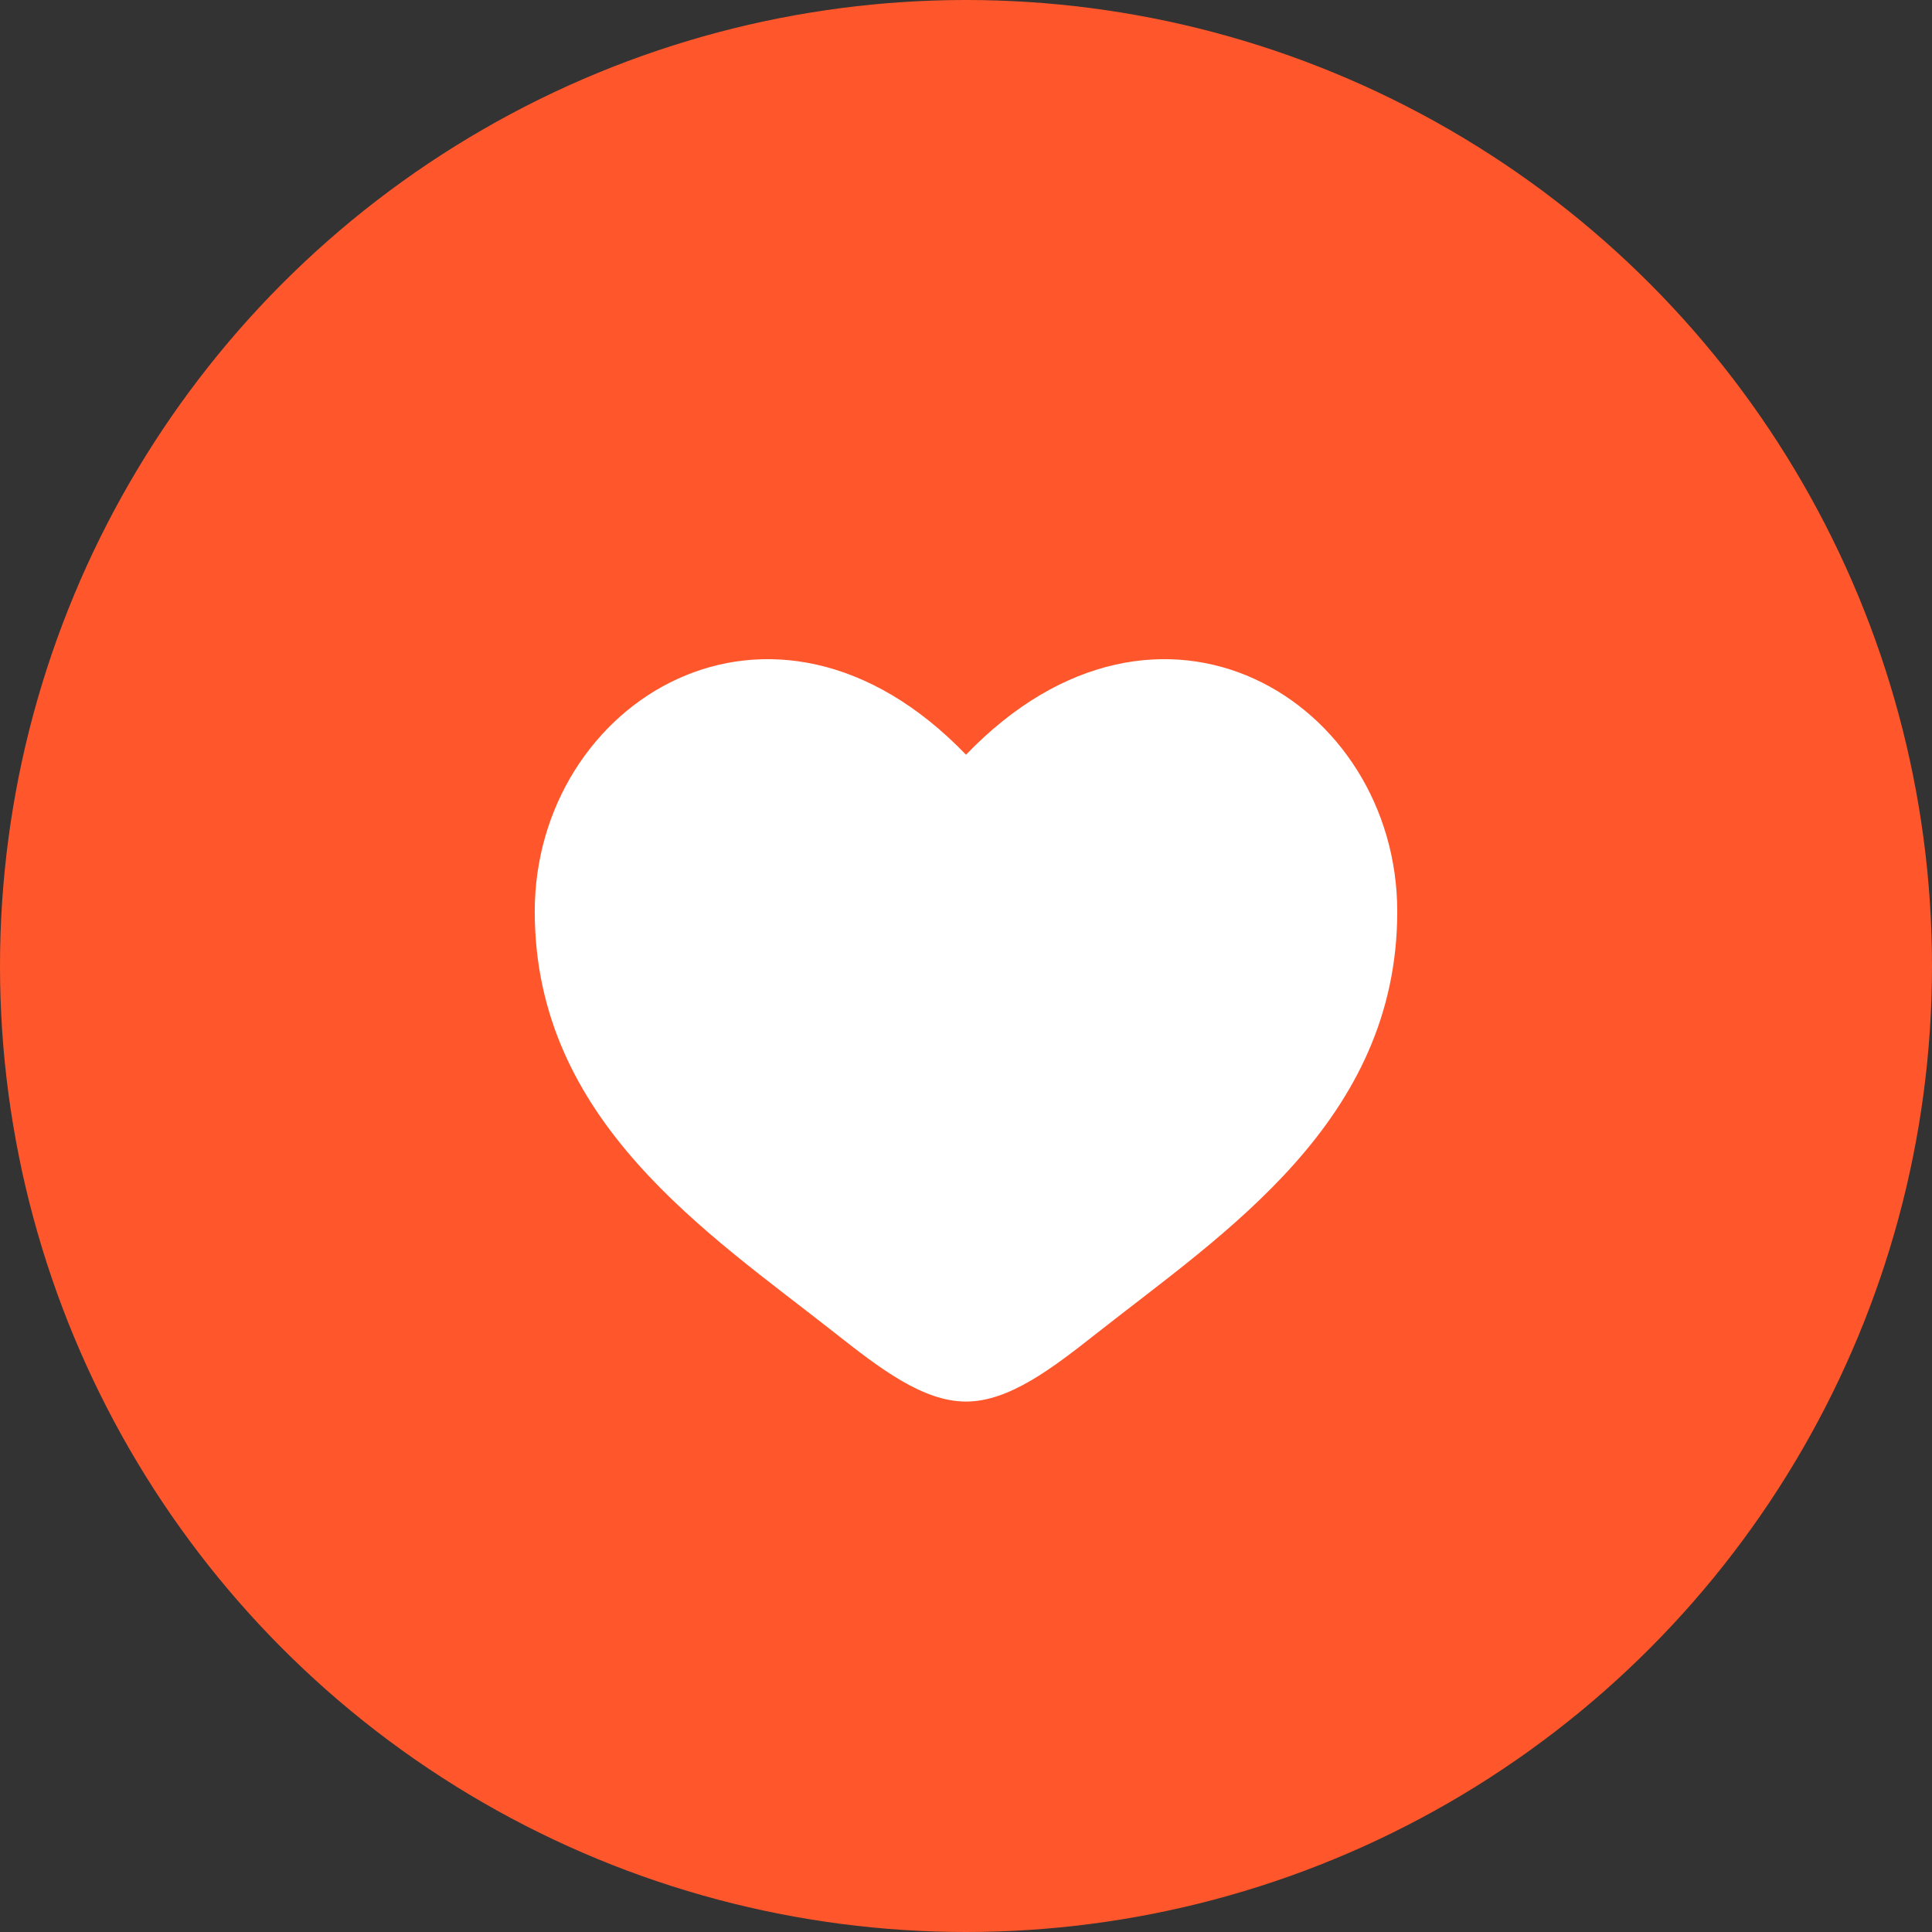
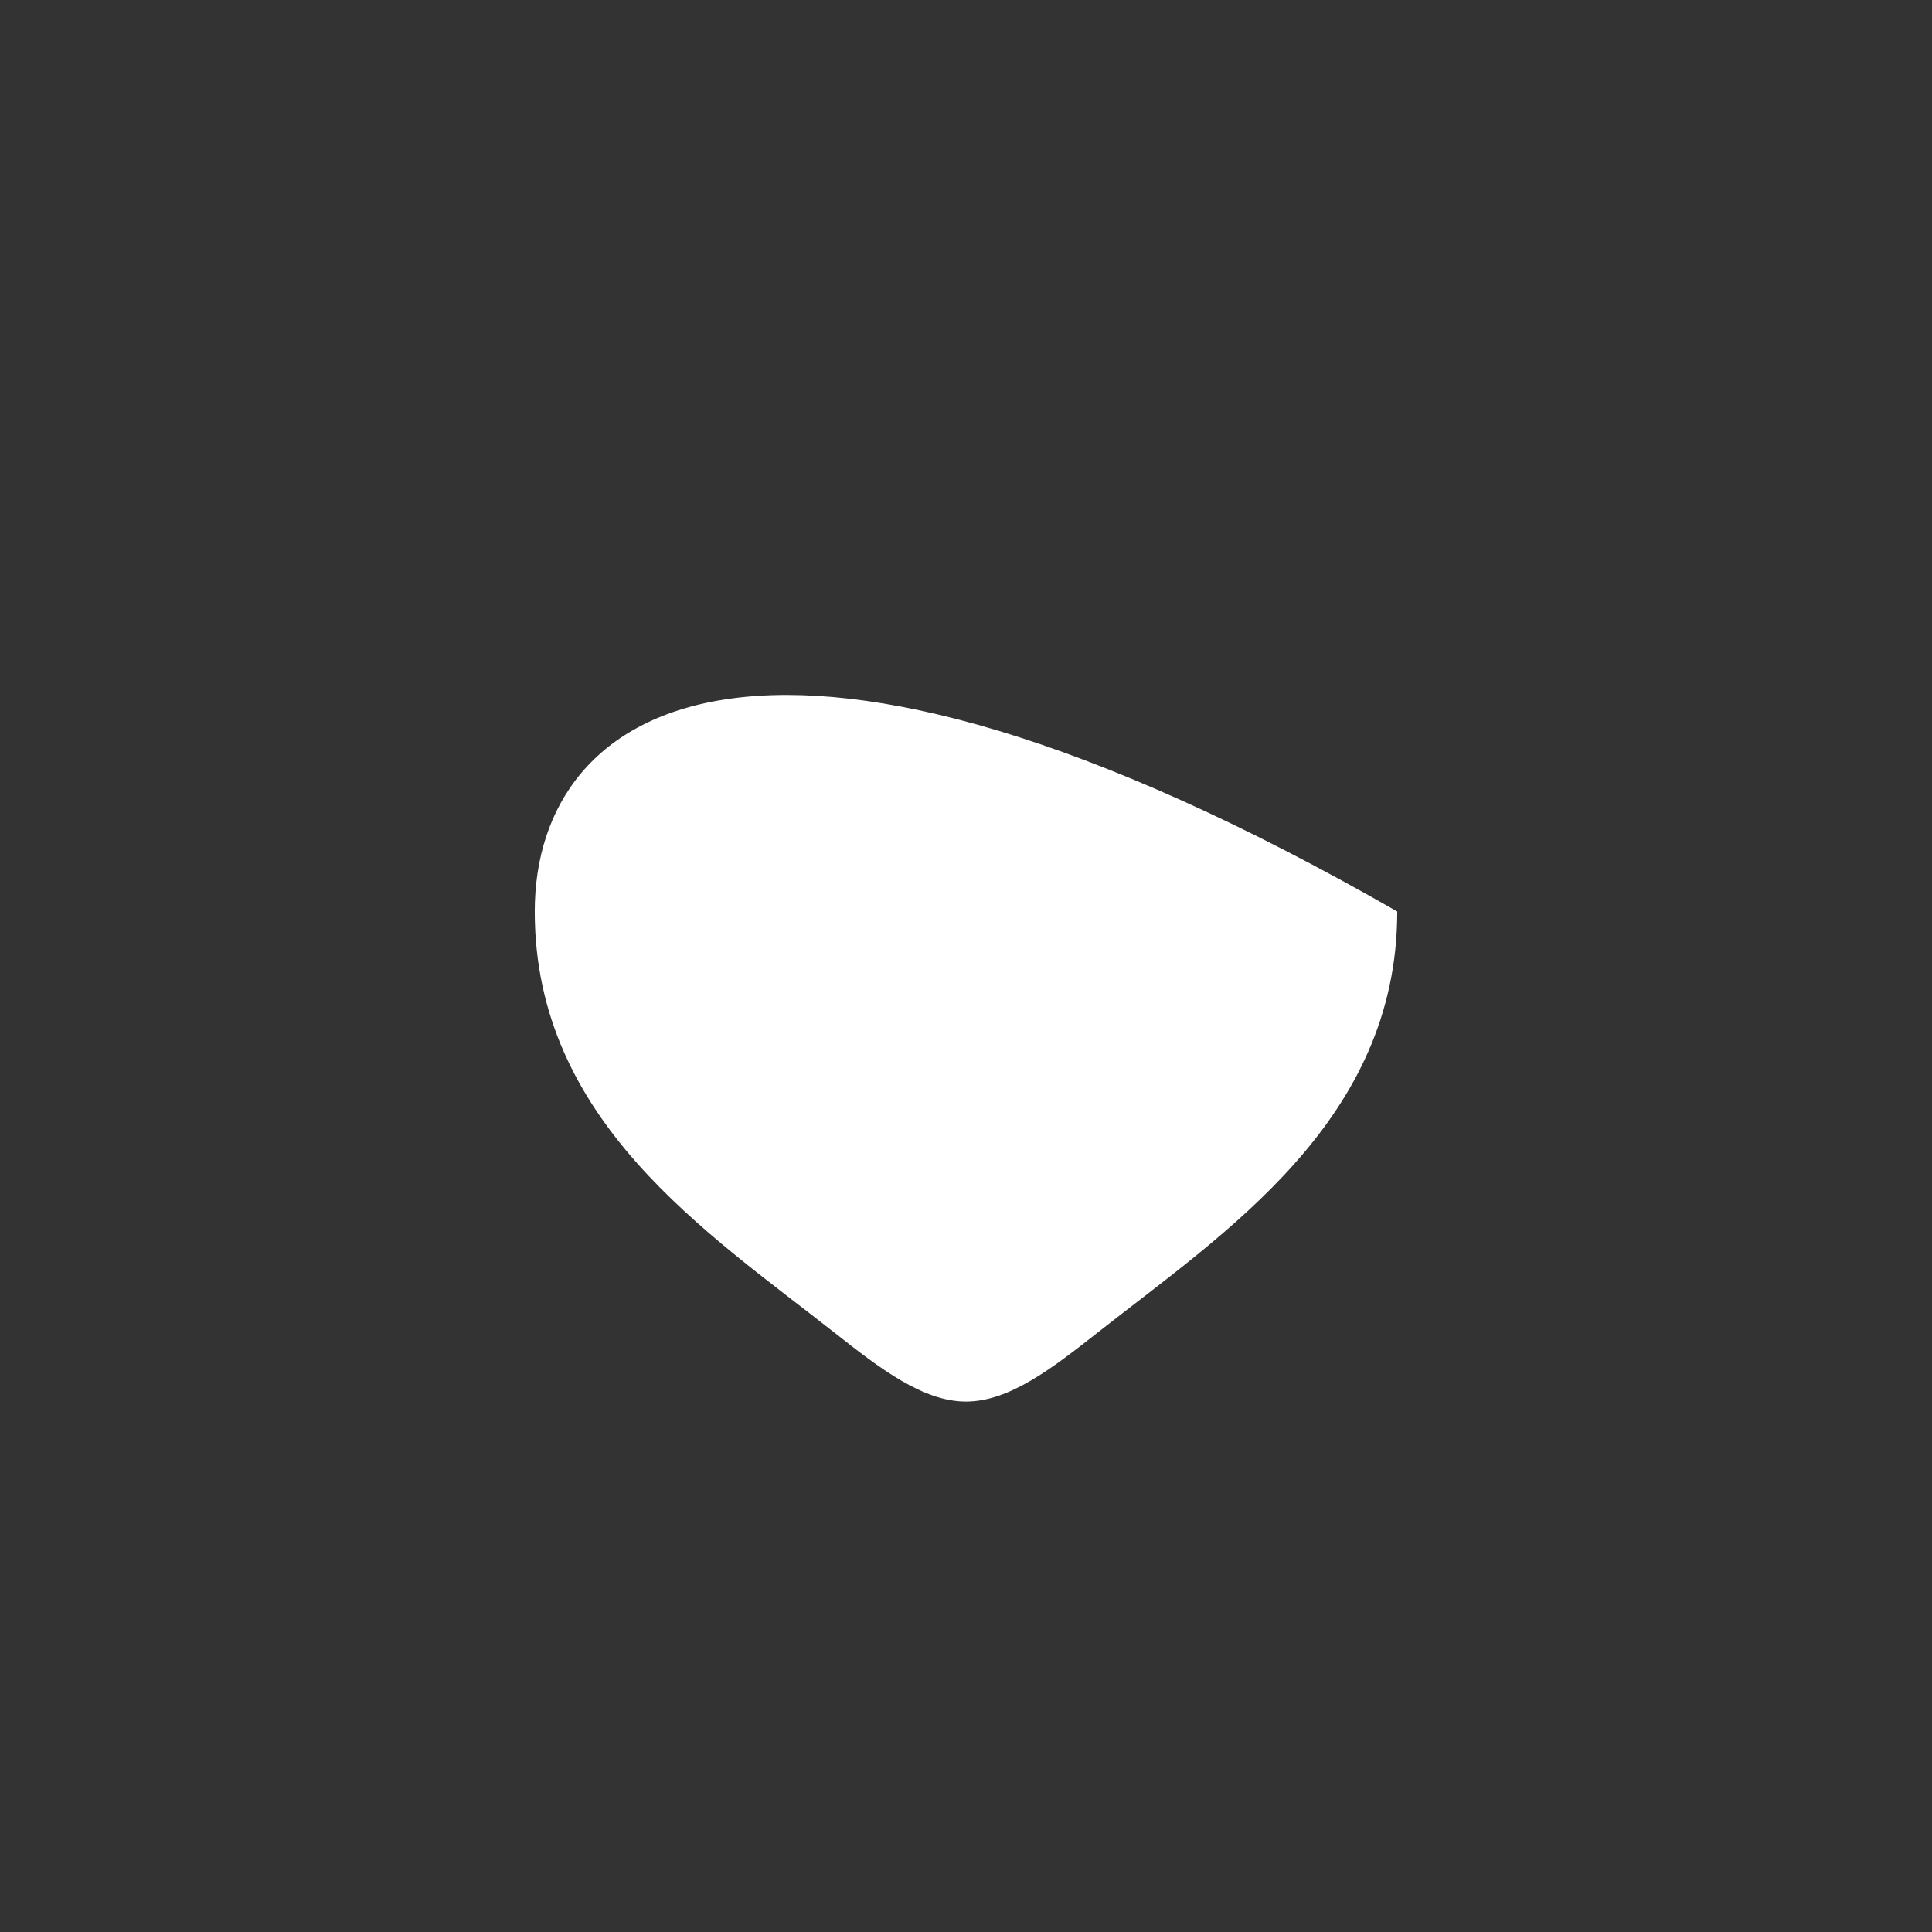
<svg xmlns="http://www.w3.org/2000/svg" width="56" height="56" viewBox="0 0 56 56" fill="none">
  <rect x="0" y="0" width="56" height="56" fill="#333333" stroke="none" />
-   <circle cx="28" cy="28" r="28" fill="#FF572B" />
-   <path d="M15.5 26.421C15.5 32.5 20.524 35.739 24.202 38.639C25.5 39.662 26.75 40.625 28 40.625C29.25 40.625 30.5 39.662 31.798 38.639C35.476 35.739 40.5 32.5 40.5 26.421C40.5 20.343 33.625 16.032 28 21.876C22.375 16.032 15.5 20.343 15.5 26.421Z" fill="white" />
+   <path d="M15.5 26.421C15.5 32.5 20.524 35.739 24.202 38.639C25.5 39.662 26.75 40.625 28 40.625C29.25 40.625 30.5 39.662 31.798 38.639C35.476 35.739 40.5 32.5 40.5 26.421C22.375 16.032 15.5 20.343 15.5 26.421Z" fill="white" />
</svg>